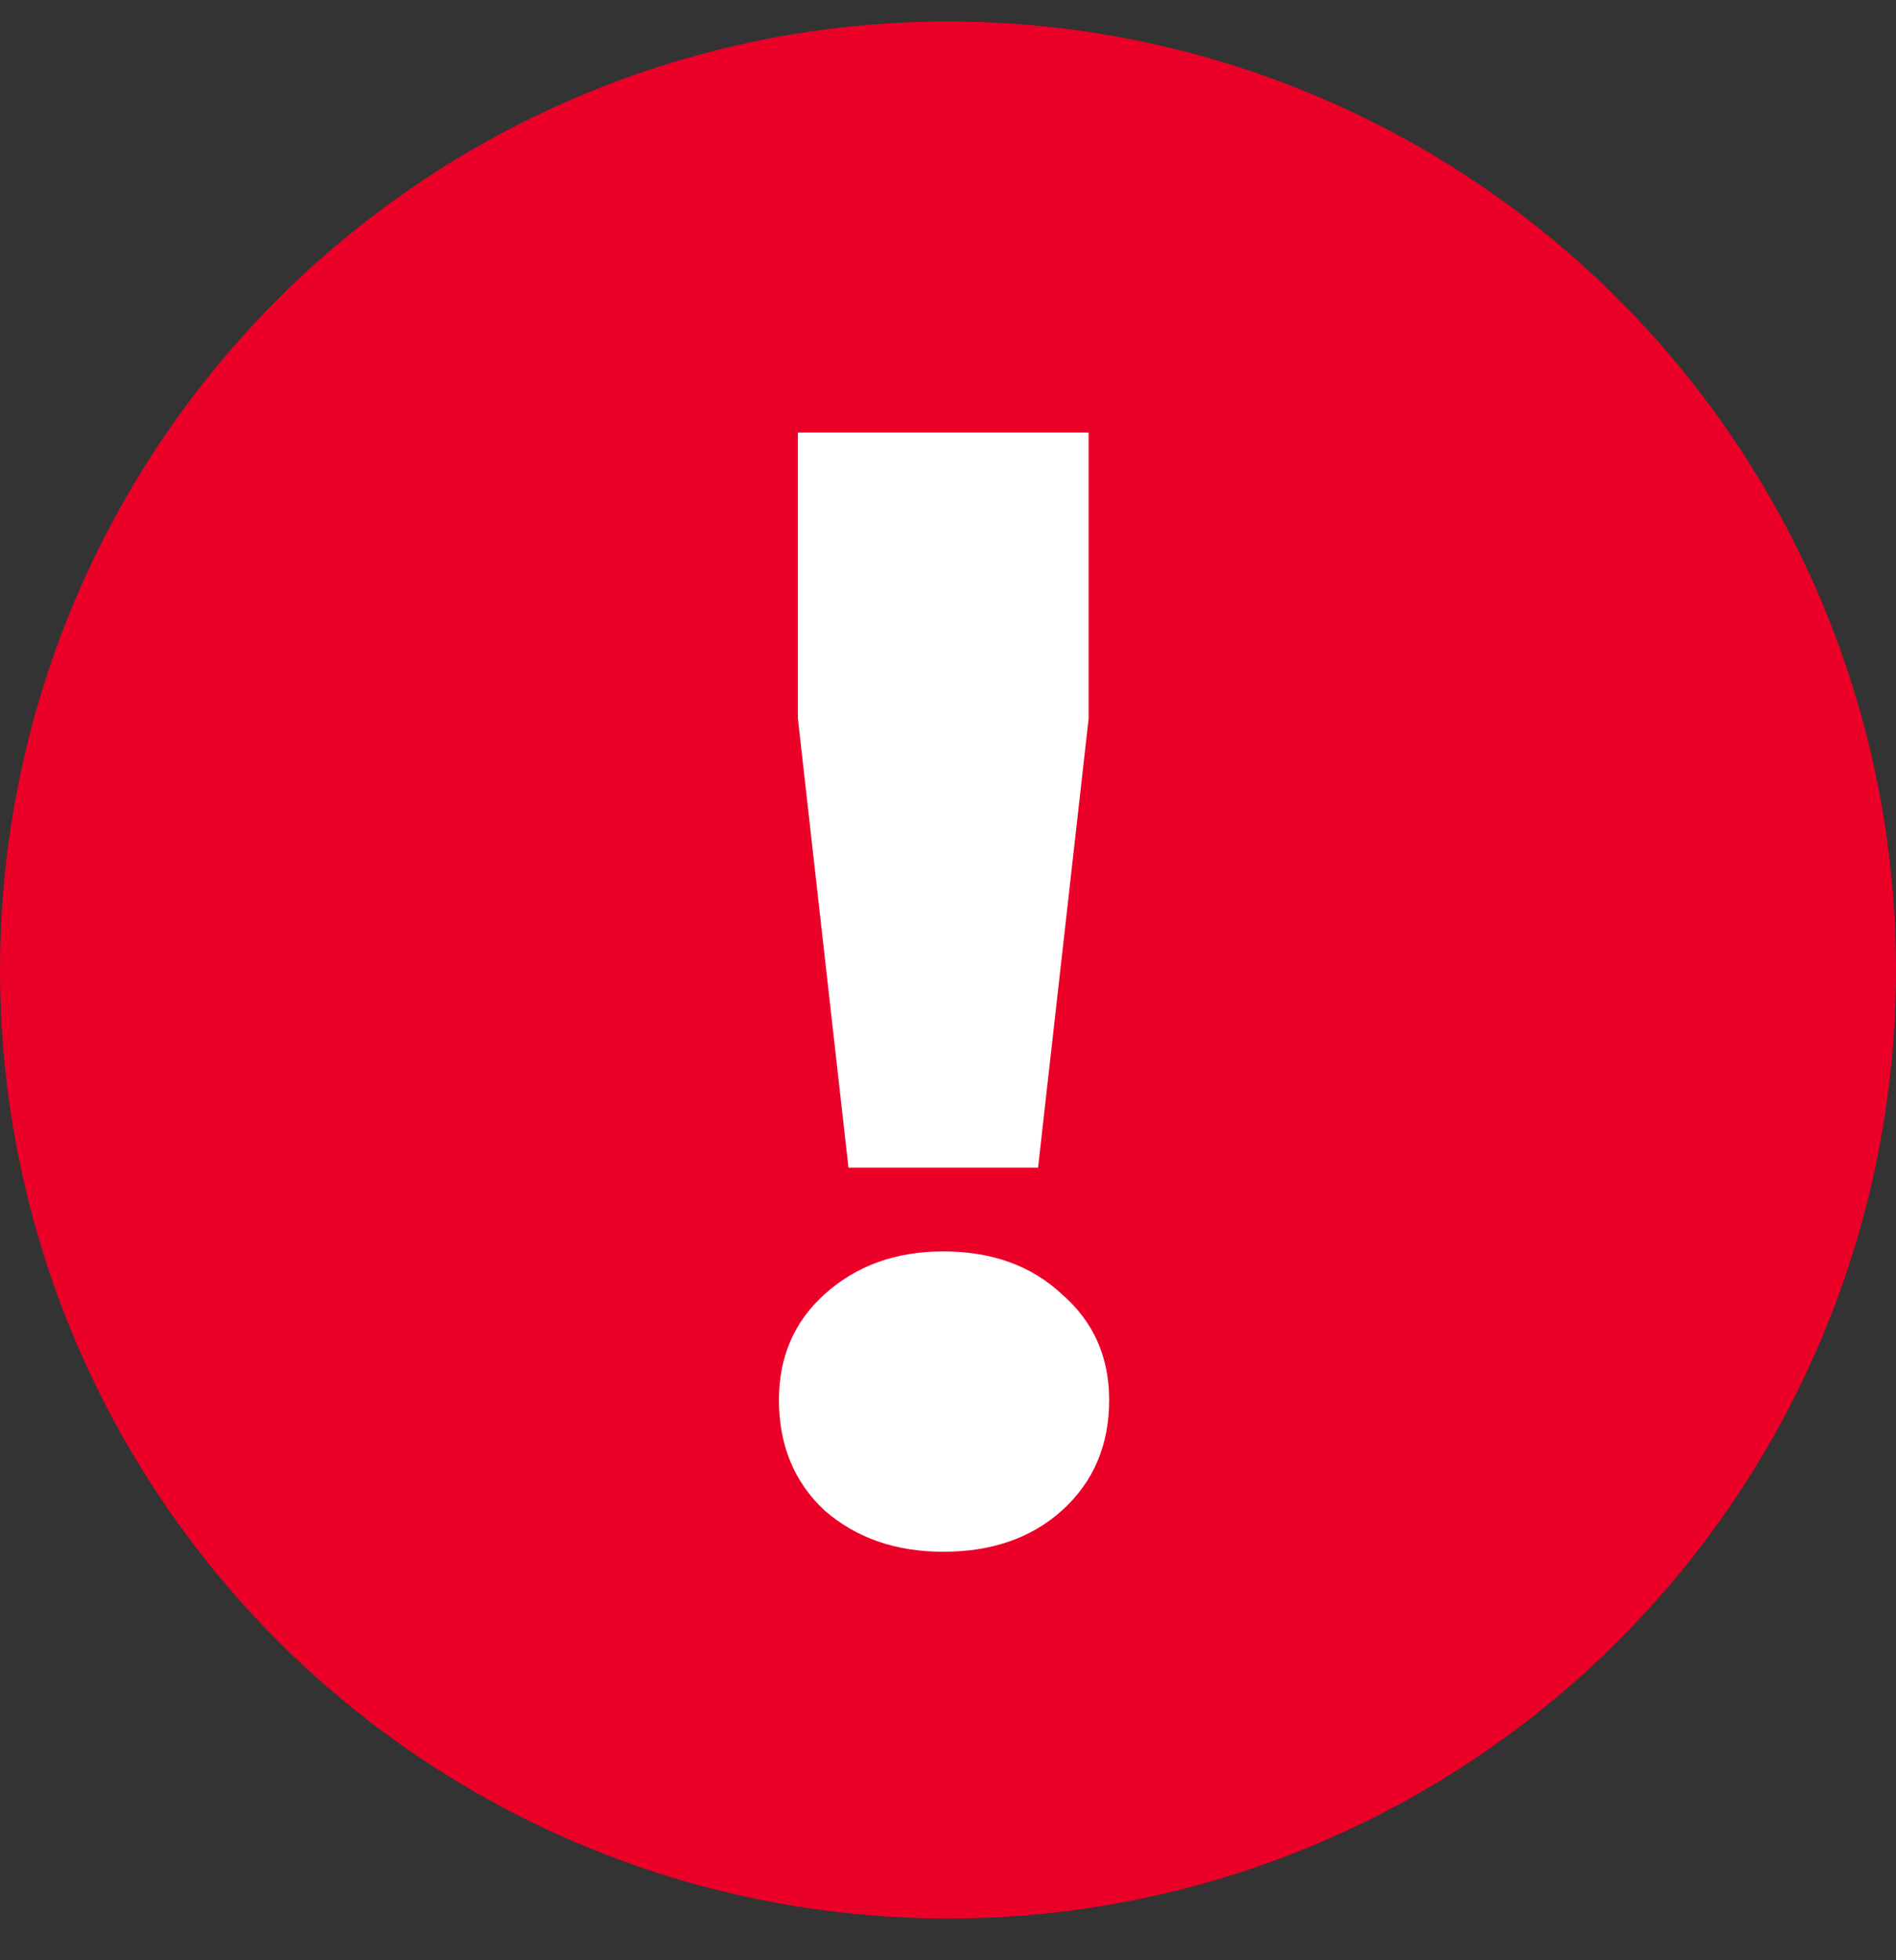
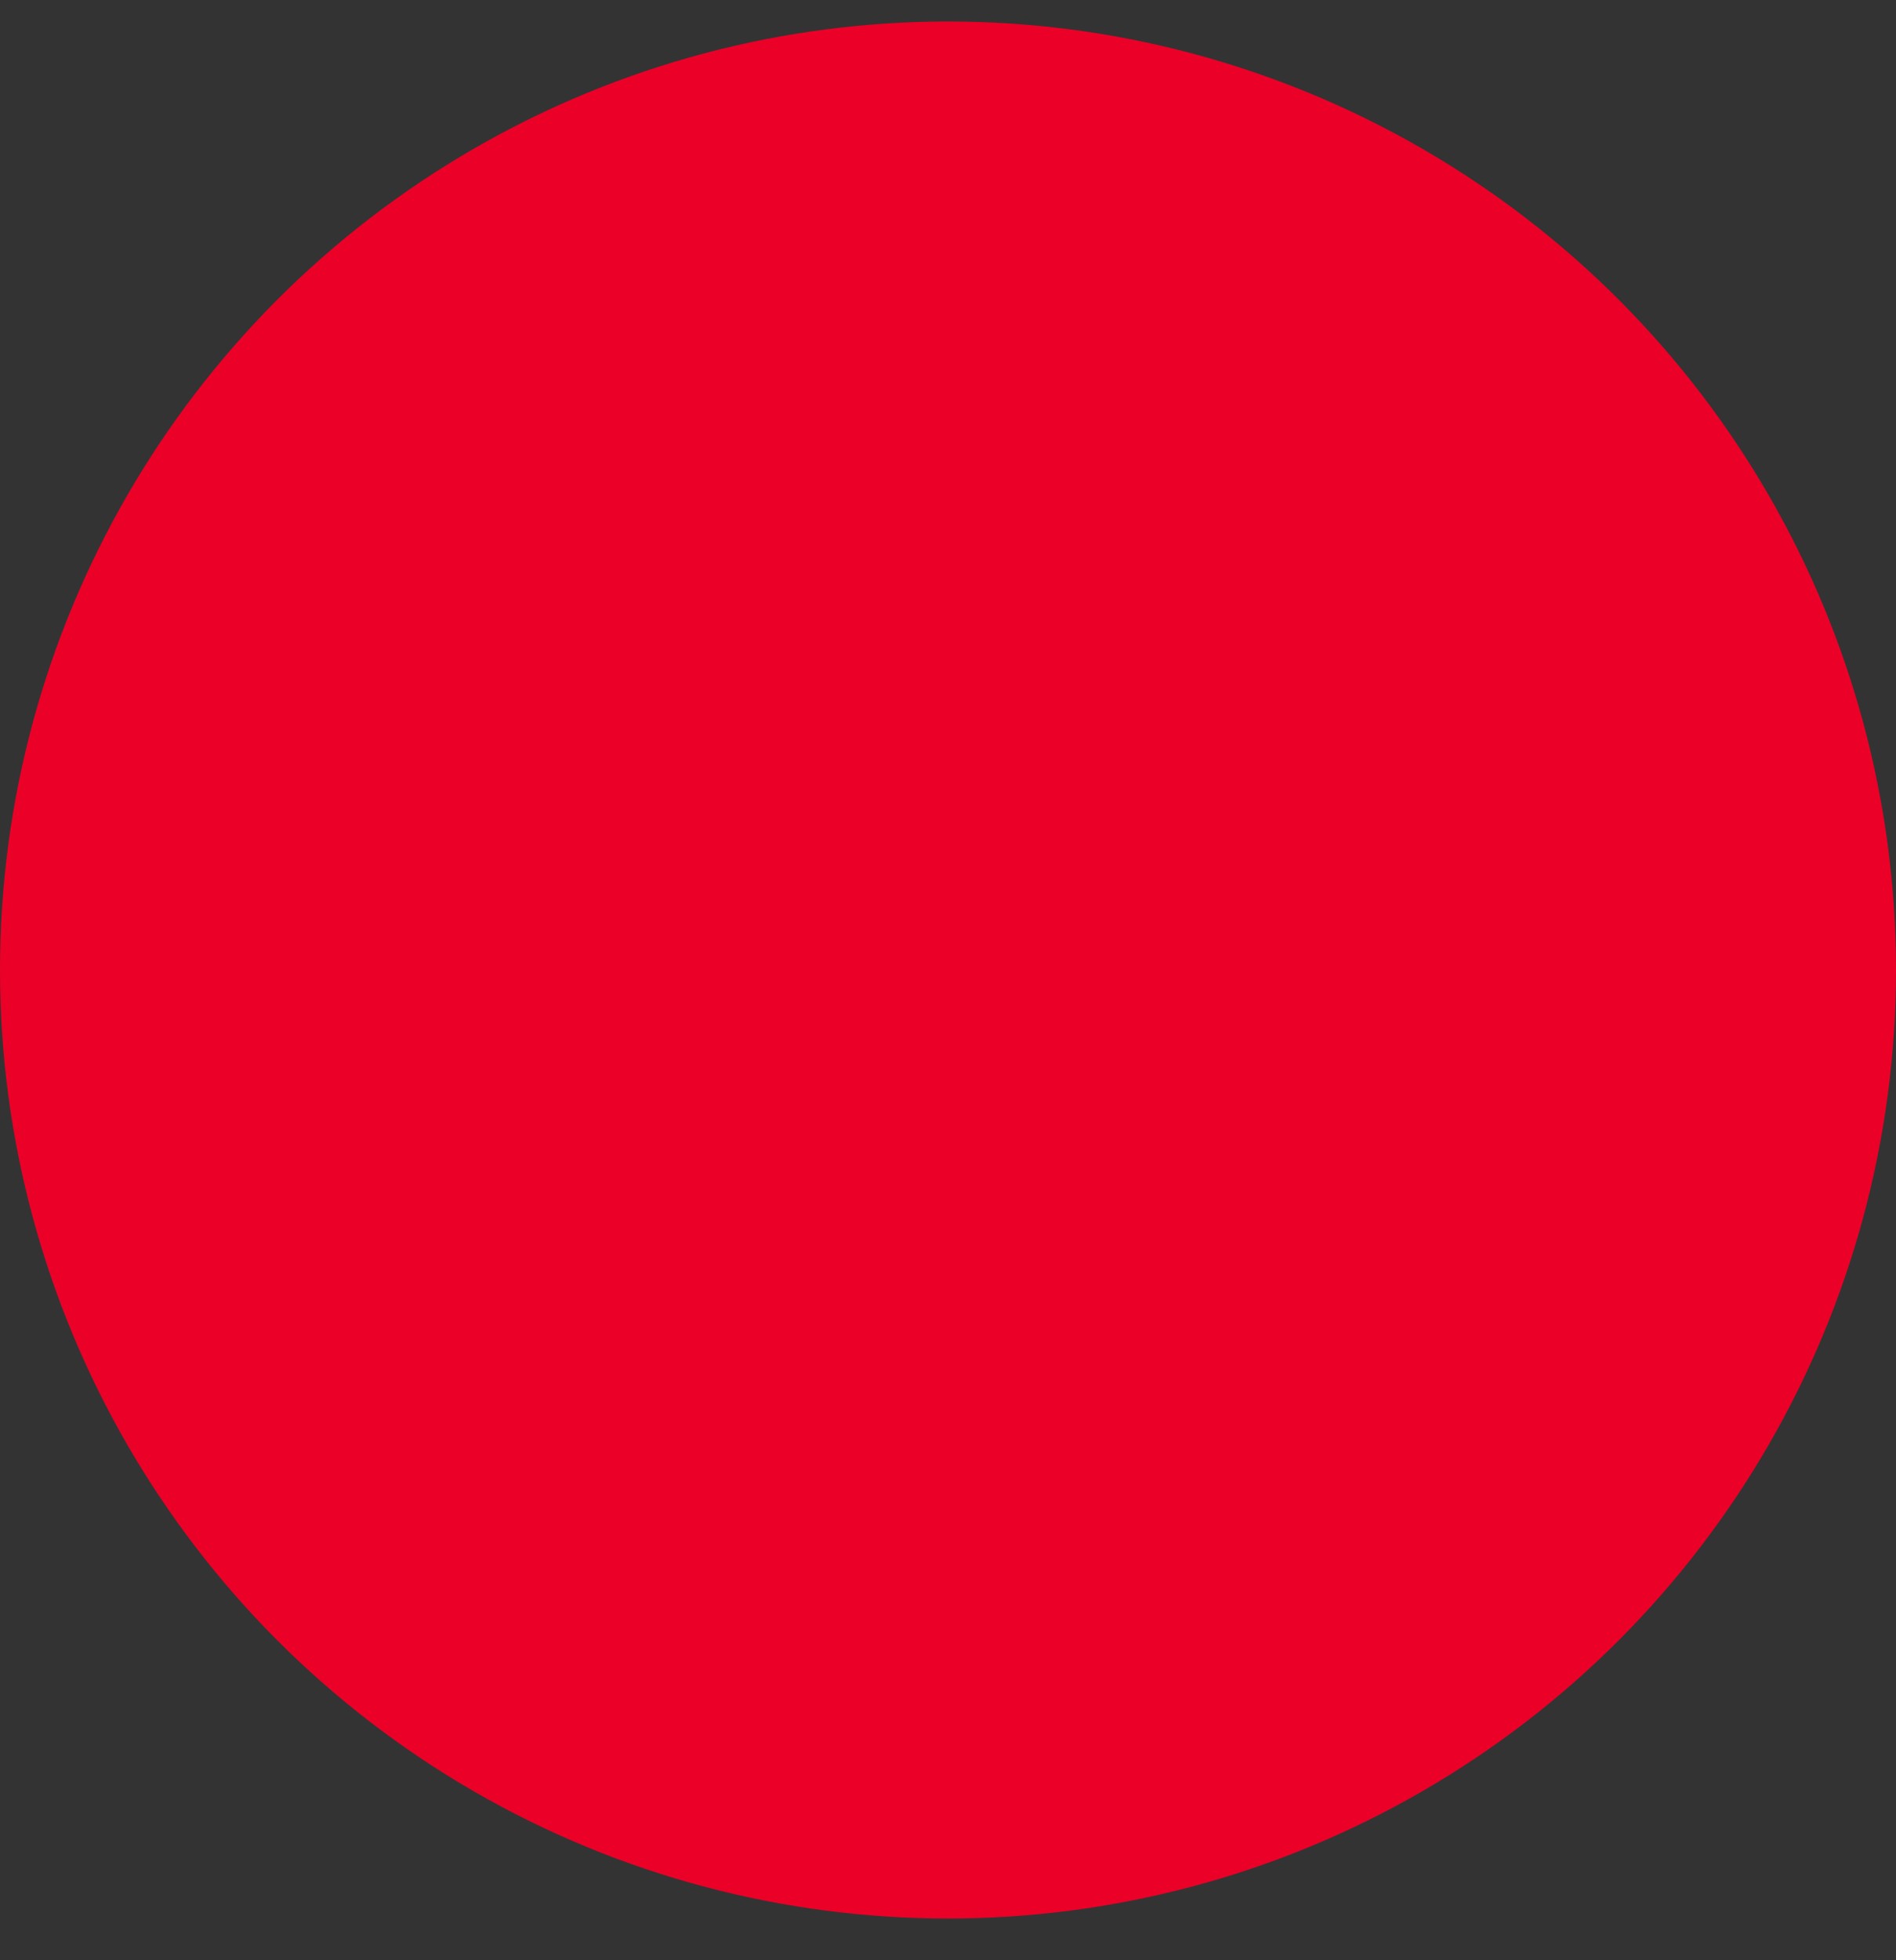
<svg xmlns="http://www.w3.org/2000/svg" width="30" height="31" viewBox="0 0 30 31" fill="none">
  <rect x="0" y="0" width="30" height="31" fill="#333333" stroke="none" />
  <circle cx="15" cy="15.34" r="15" fill="#EB0028" />
-   <path d="M13.425 18.465L12.625 11.365V6.84H17.225V11.365L16.425 18.465H13.425ZM14.925 24.54C14.175 24.54 13.55 24.323 13.05 23.89C12.567 23.44 12.325 22.857 12.325 22.14C12.325 21.456 12.567 20.898 13.05 20.465C13.55 20.015 14.175 19.79 14.925 19.79C15.692 19.79 16.317 20.015 16.8 20.465C17.3 20.898 17.55 21.456 17.55 22.14C17.55 22.857 17.3 23.44 16.8 23.89C16.317 24.323 15.692 24.54 14.925 24.54Z" fill="white" />
</svg>